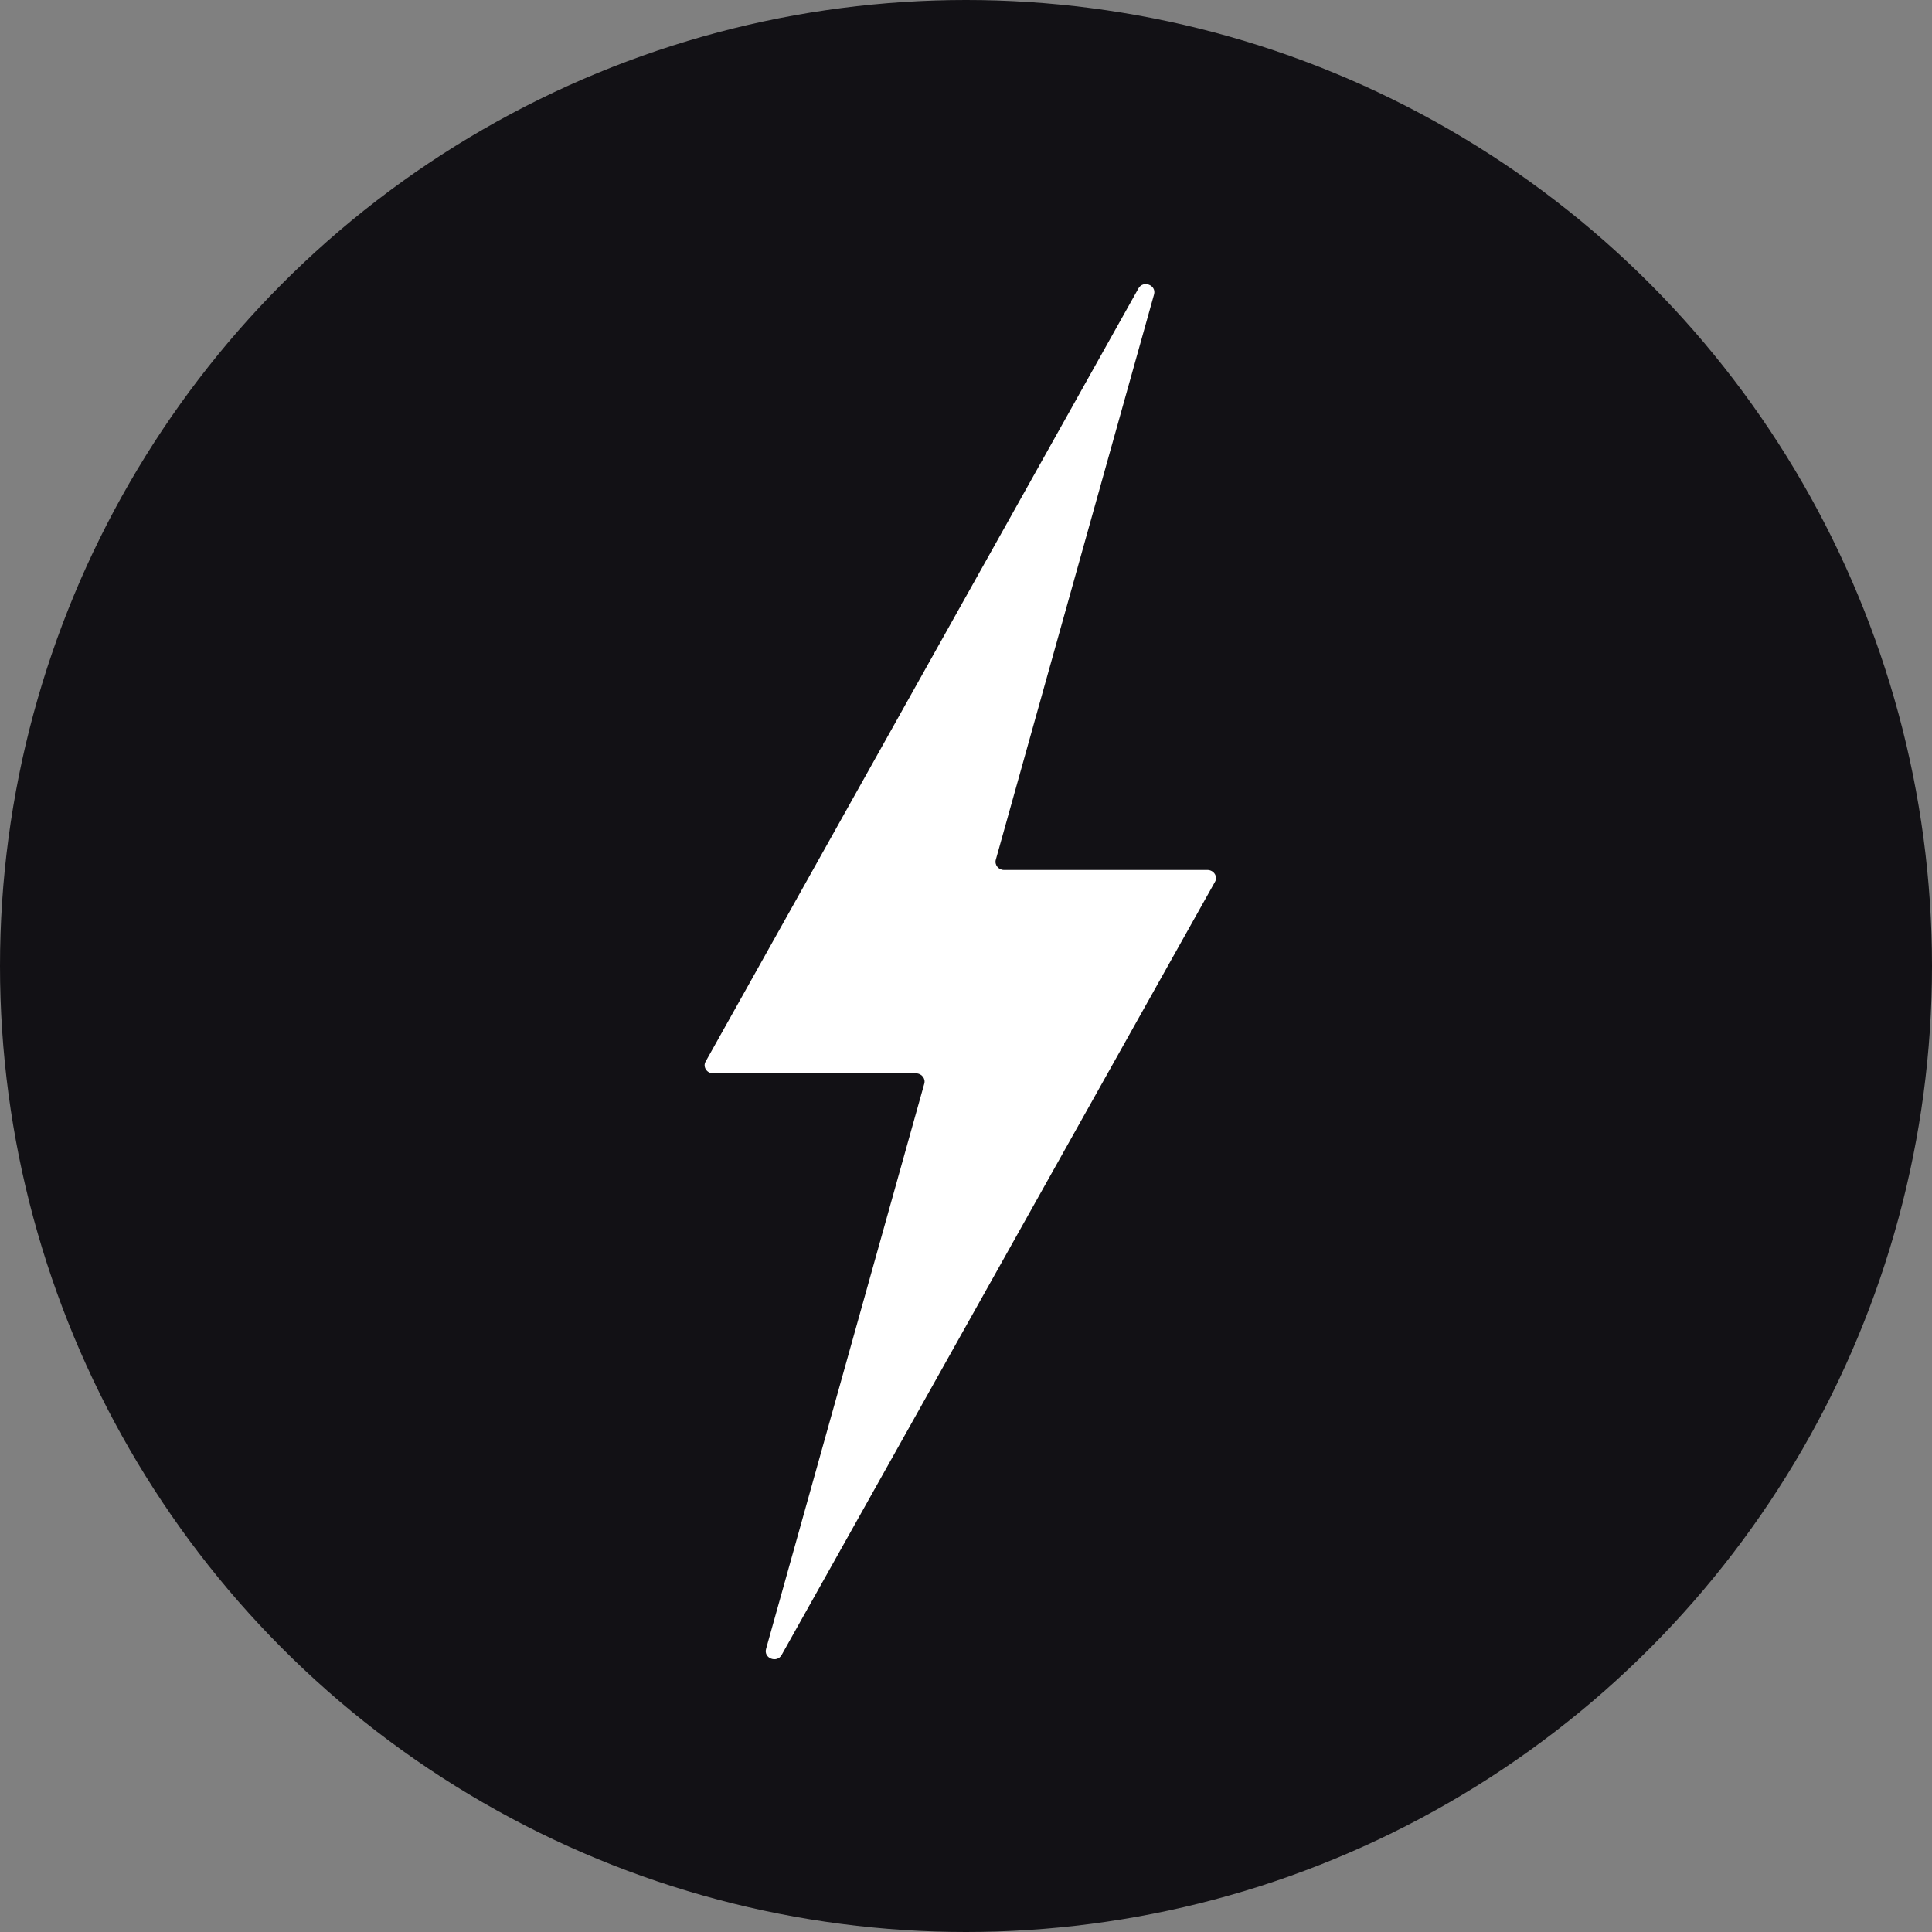
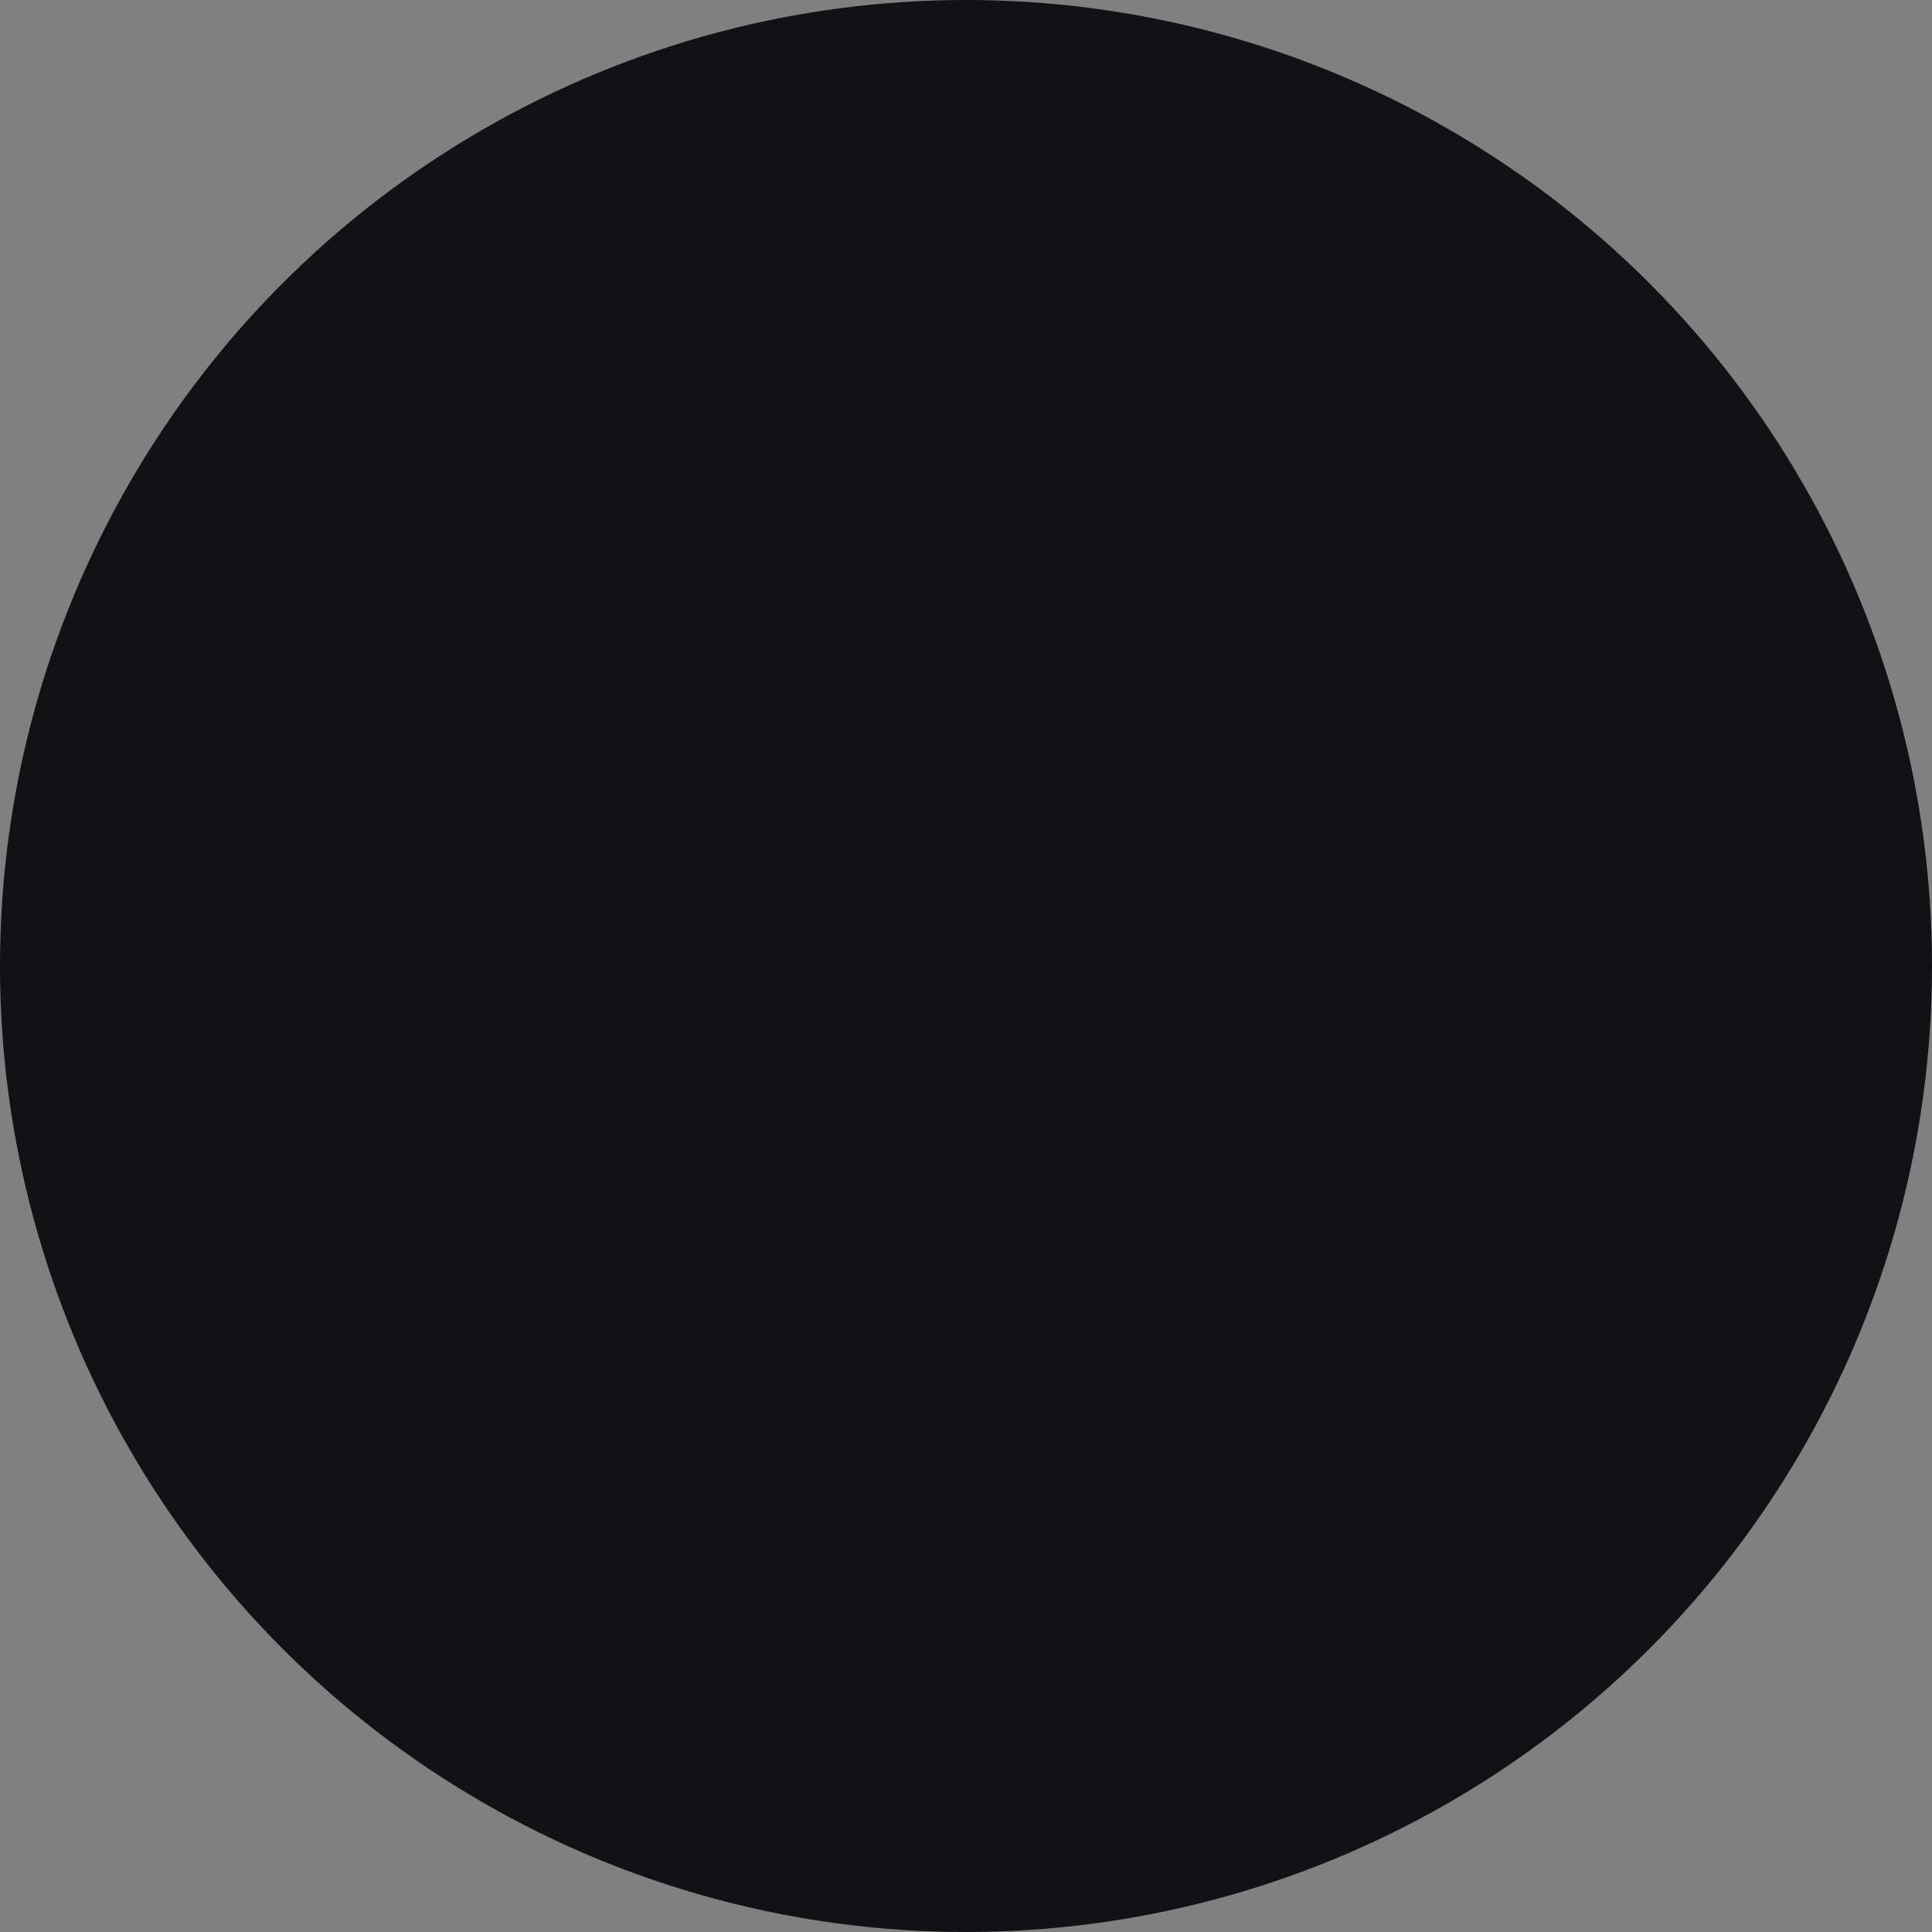
<svg xmlns="http://www.w3.org/2000/svg" width="170" height="170" viewBox="0 0 170 170" fill="none">
  <rect x="0" y="0" width="170" height="170" fill="#808080" stroke="none" />
  <circle cx="85" cy="85" r="85" fill="#121115" />
-   <path d="M62.754 94.45H80.621C81.091 94.45 81.467 94.908 81.326 95.366L67.409 145.084C67.174 145.908 68.349 146.365 68.772 145.633L106.904 77.603C107.186 77.145 106.81 76.55 106.246 76.55H88.332C87.862 76.55 87.486 76.092 87.627 75.634L101.544 25.916C101.779 25.092 100.604 24.634 100.18 25.367L62.096 93.397C61.814 93.855 62.19 94.45 62.754 94.45Z" fill="white" />
</svg>